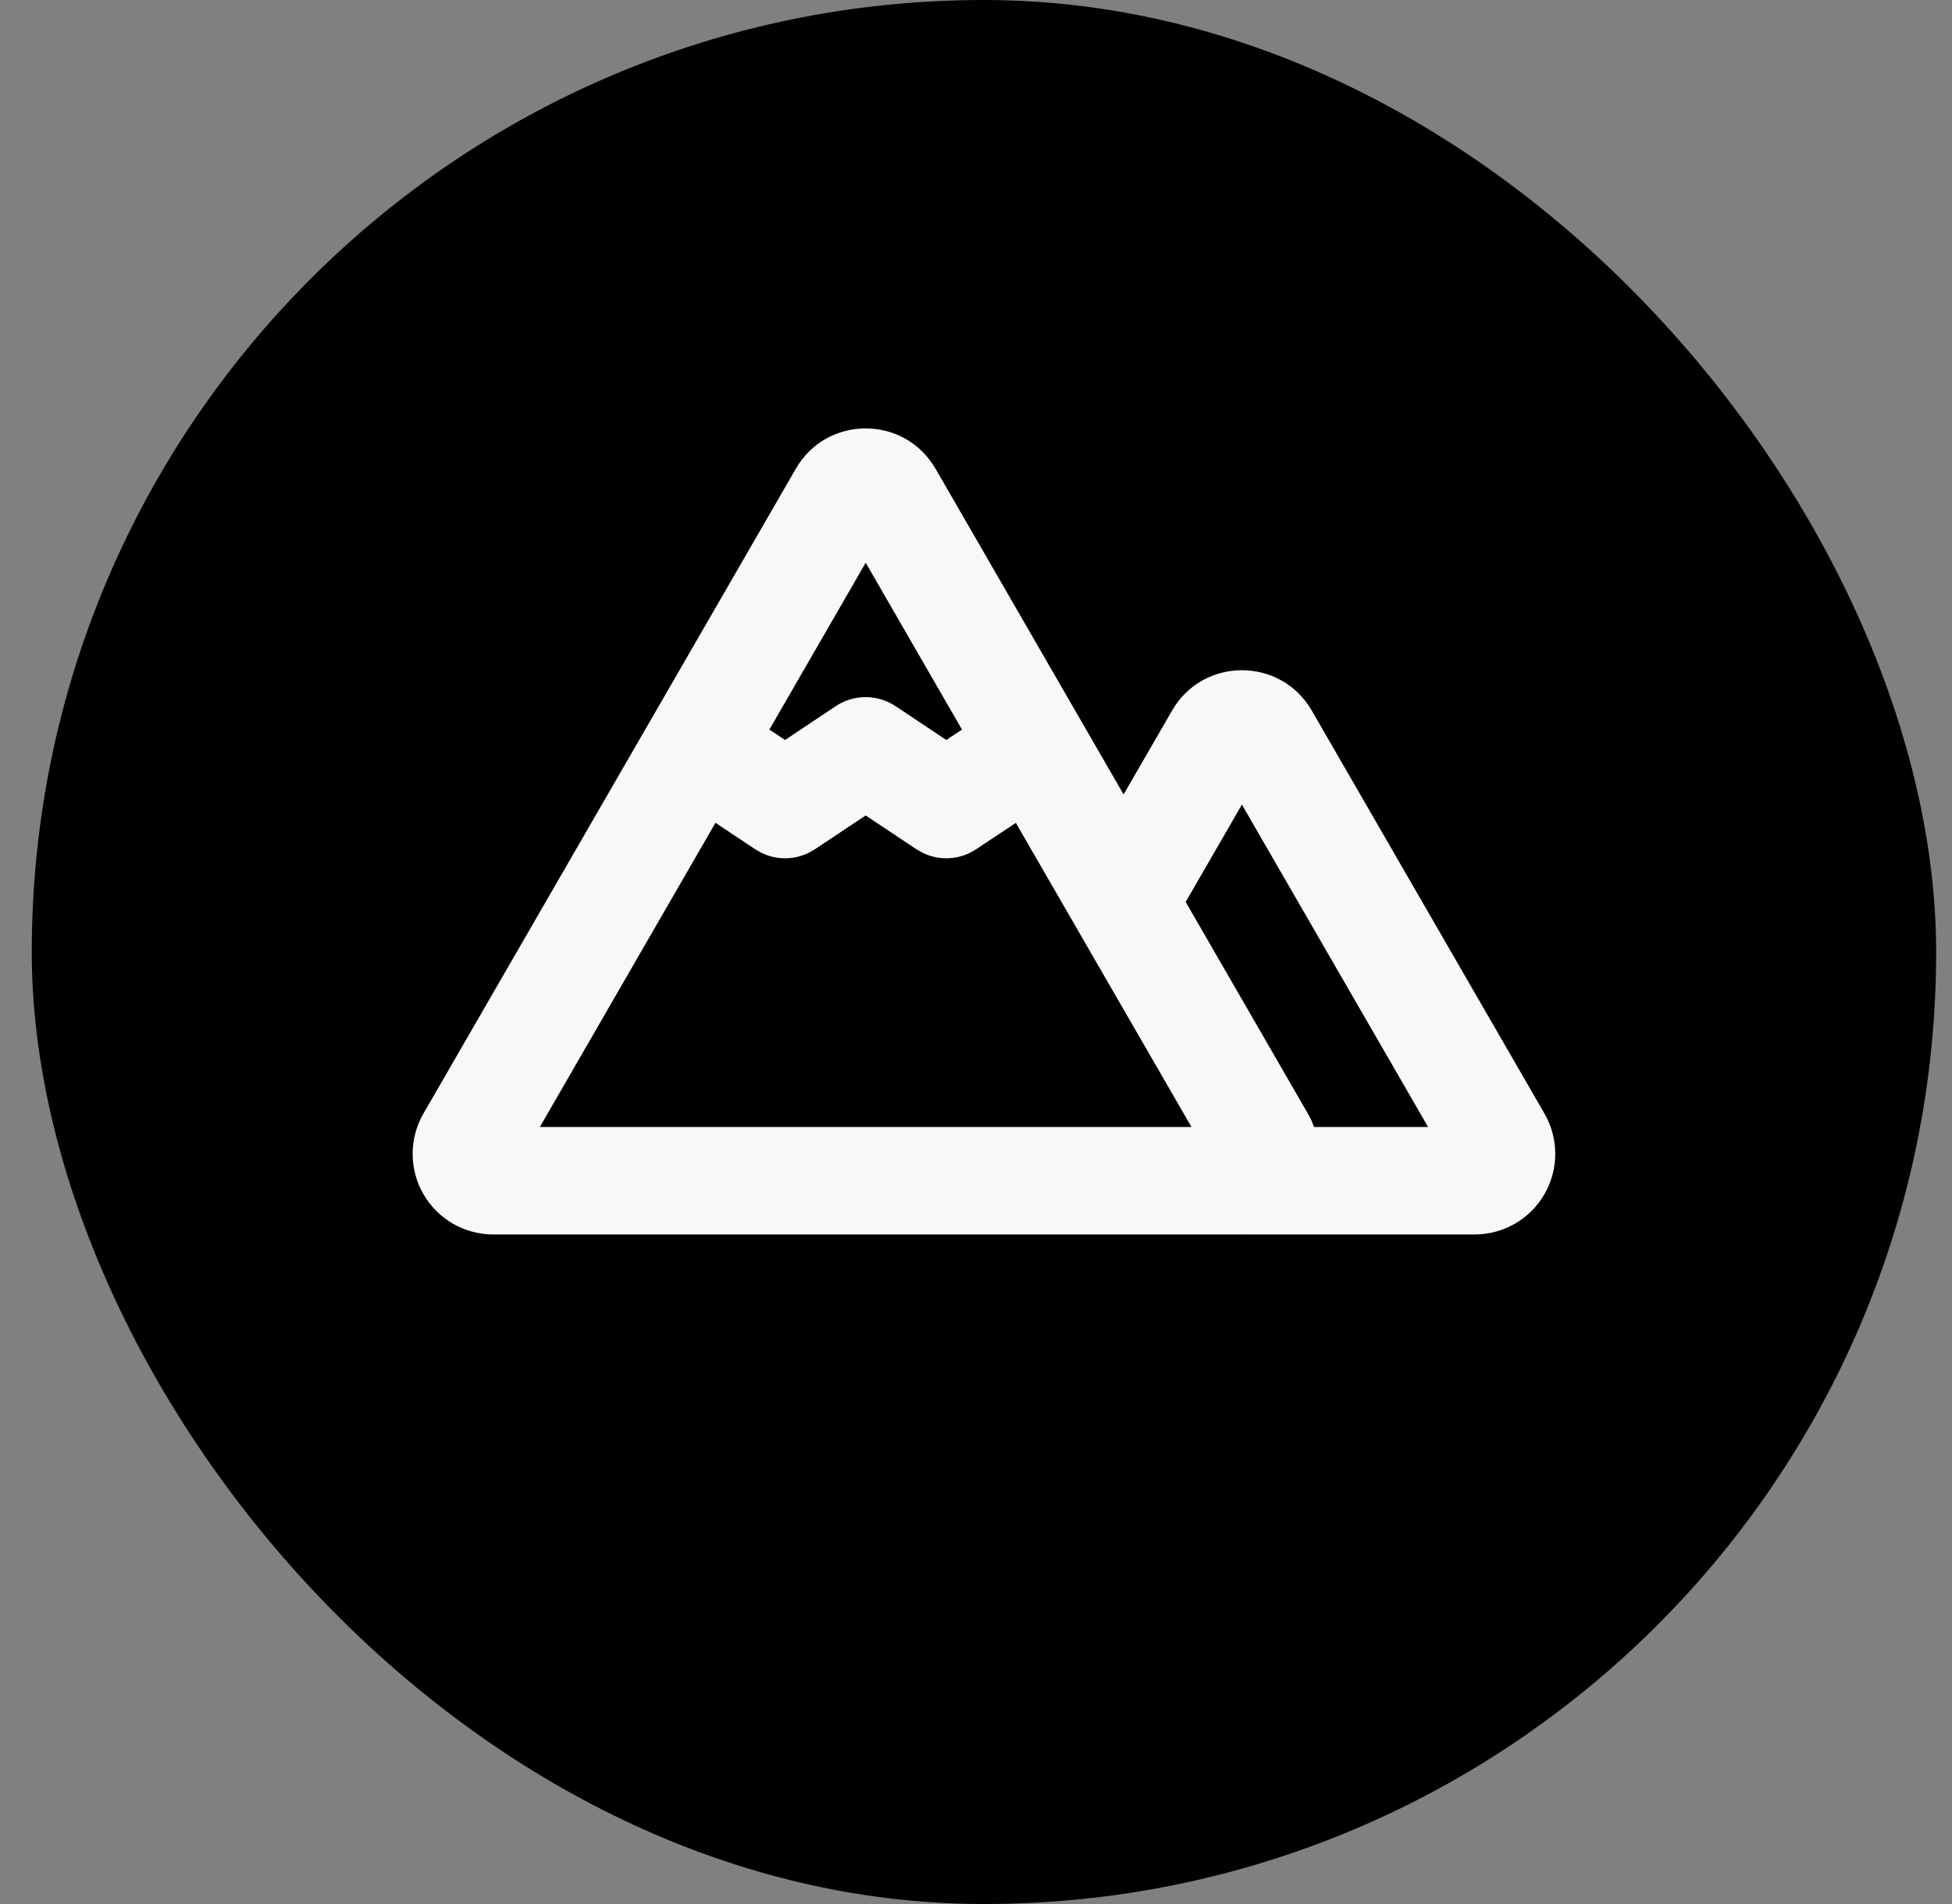
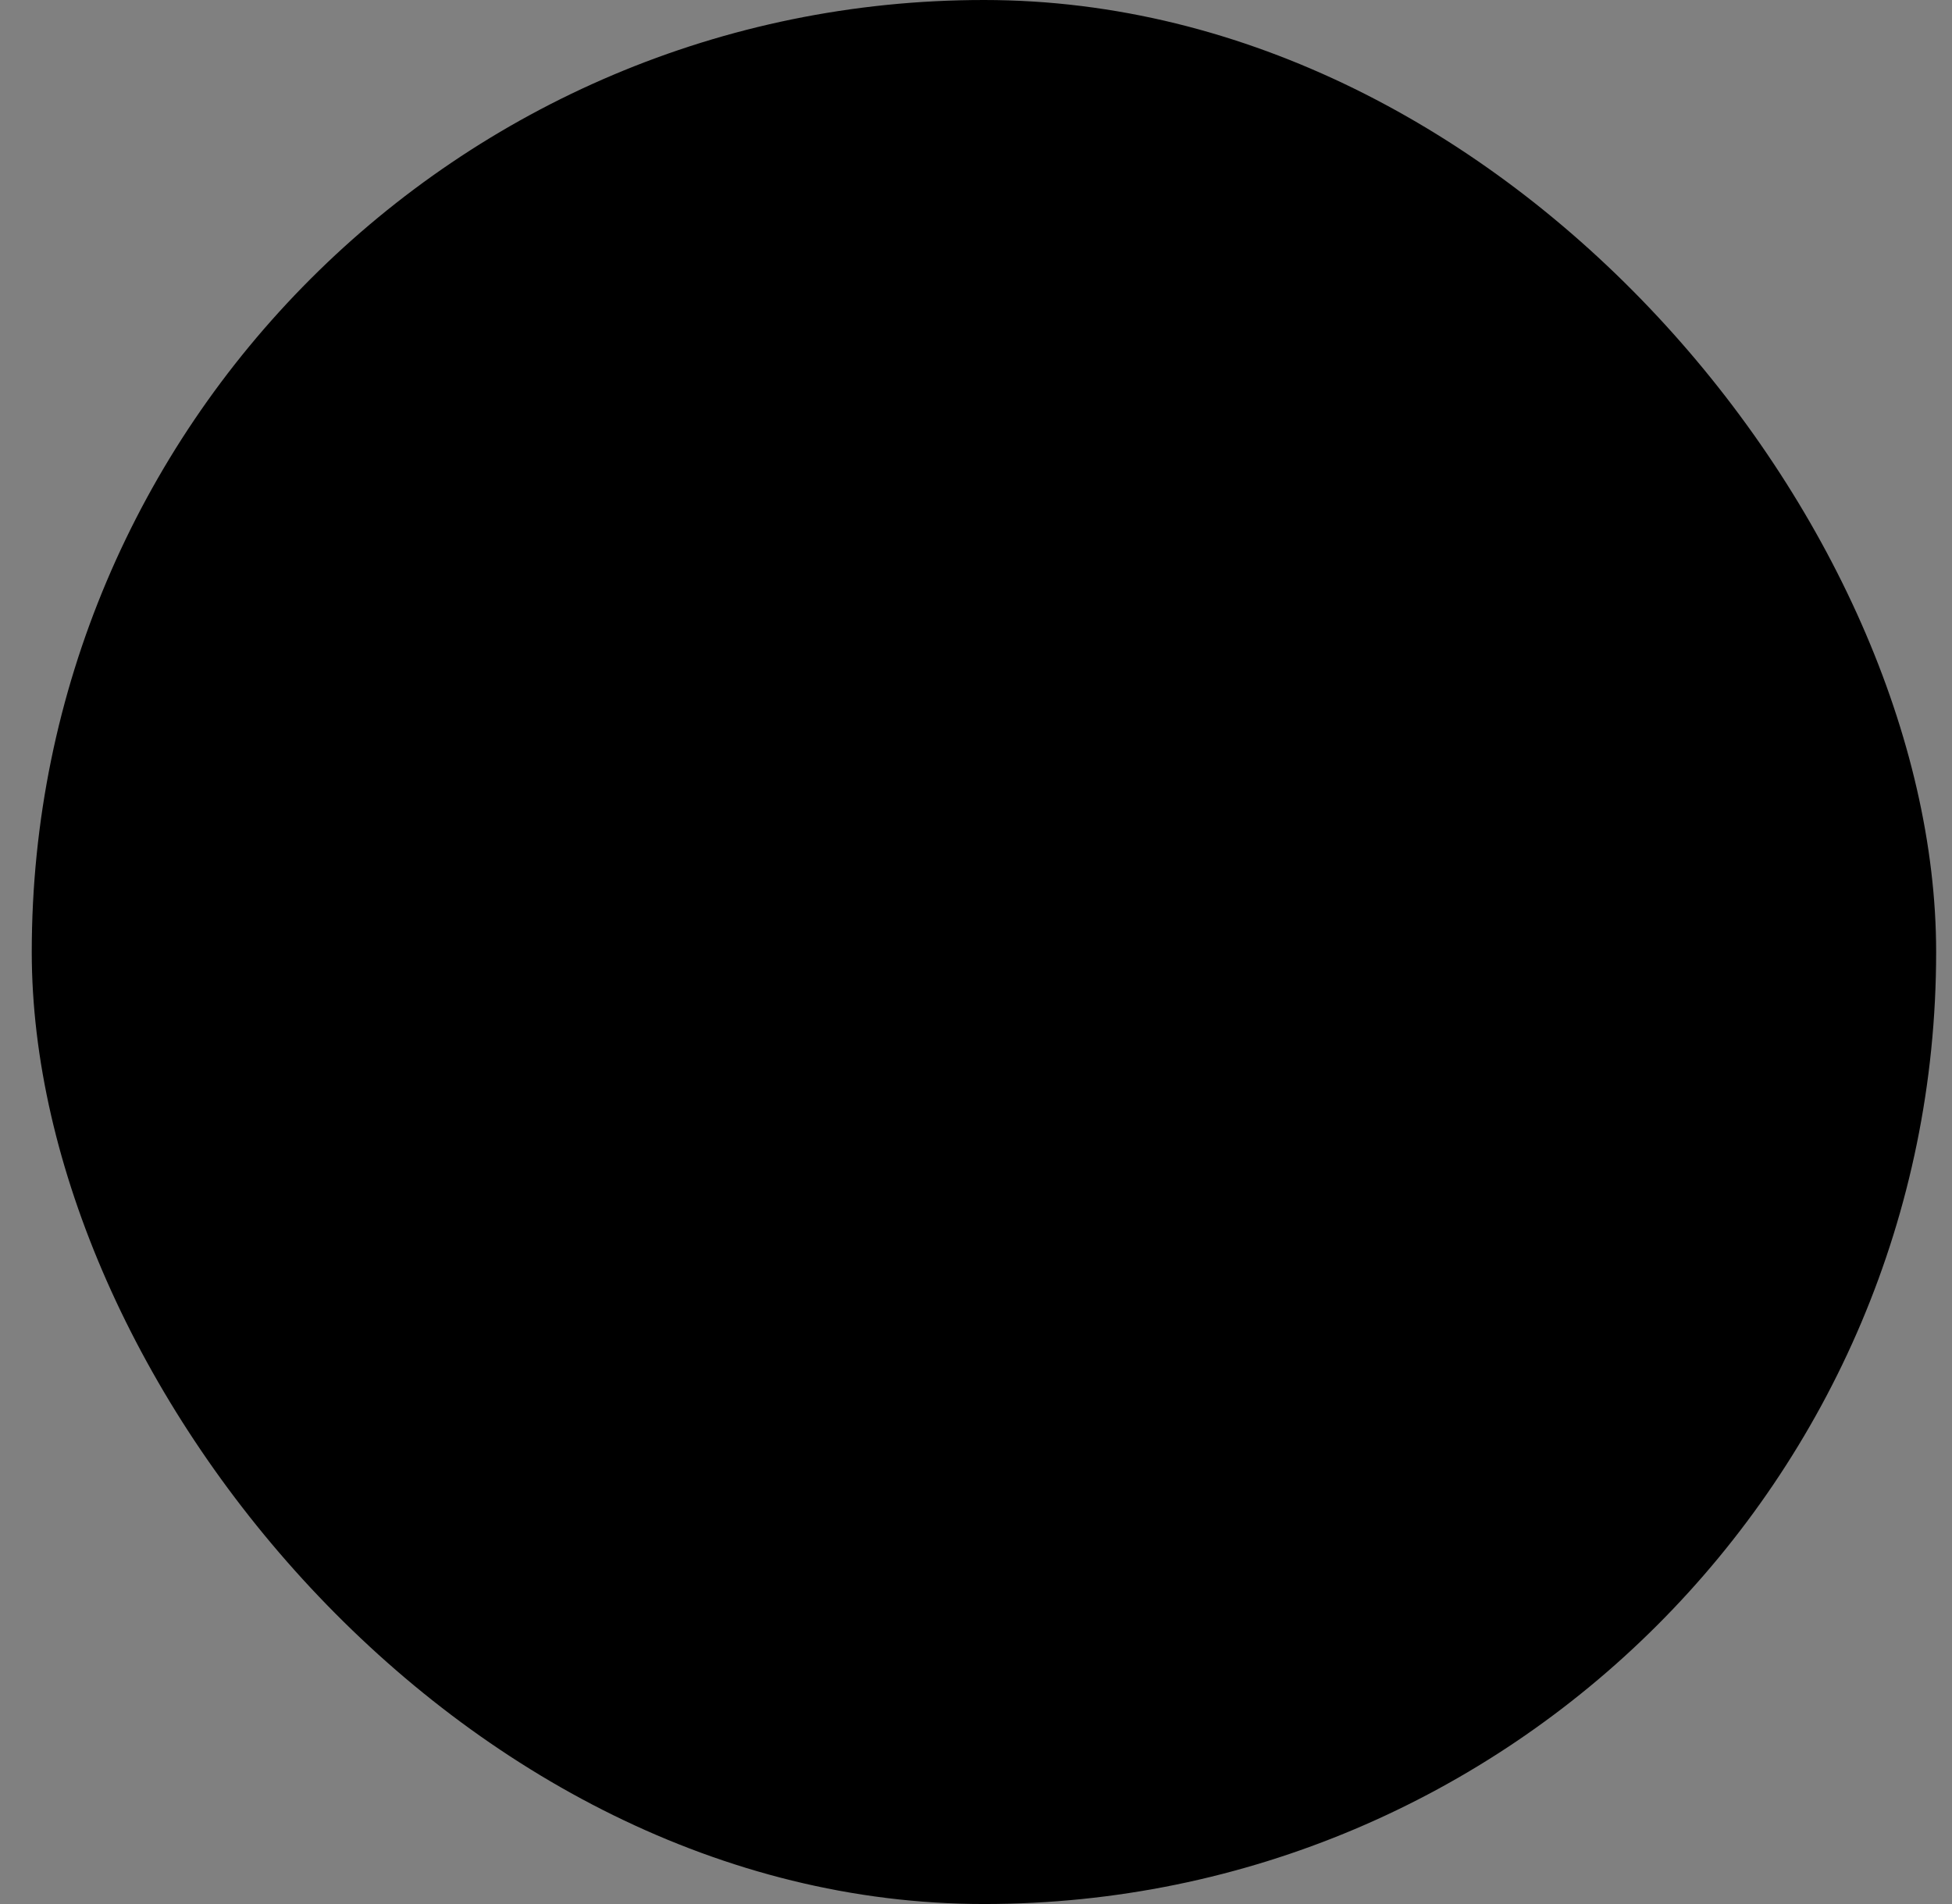
<svg xmlns="http://www.w3.org/2000/svg" width="41" height="40" viewBox="0 0 41 40" fill="none">
  <rect x="0" y="0" width="41" height="40" fill="#808080" stroke="none" />
  <rect x="0.667" width="40" height="40" rx="20" fill="black" />
-   <path fill-rule="evenodd" clip-rule="evenodd" d="M19.65 9.847L23.6 16.69L24.619 14.927C25.27 13.798 26.899 13.798 27.552 14.927L32.44 23.394C32.589 23.651 32.667 23.944 32.667 24.241C32.667 24.538 32.589 24.83 32.44 25.087C32.291 25.345 32.078 25.559 31.82 25.707C31.563 25.856 31.271 25.934 30.973 25.934H26.085V25.932L26.004 25.934H10.361C10.064 25.934 9.772 25.856 9.514 25.708C9.257 25.559 9.043 25.345 8.894 25.088C8.745 24.83 8.667 24.538 8.667 24.241C8.667 23.944 8.745 23.651 8.894 23.394L16.716 9.847C17.367 8.718 18.997 8.718 19.649 9.847M18.183 17.131L17.116 17.842L16.985 17.916C16.83 17.992 16.661 18.031 16.489 18.031C16.317 18.031 16.148 17.992 15.993 17.916L15.863 17.842L15.028 17.285L11.339 23.676H25.026L21.337 17.287L20.501 17.842L20.372 17.916C20.217 17.992 20.048 18.031 19.876 18.031C19.704 18.031 19.535 17.992 19.38 17.916L19.249 17.842L18.183 17.131ZM26.085 16.903L24.904 18.948L27.47 23.394L27.544 23.534L27.601 23.676H29.996L26.085 16.903ZM18.183 11.822L16.16 15.327L16.489 15.546L17.556 14.834C17.741 14.711 17.959 14.645 18.183 14.645C18.405 14.645 18.624 14.711 18.809 14.834L19.876 15.546L20.206 15.327L18.183 11.822Z" fill="#F8F8F8" />
</svg>